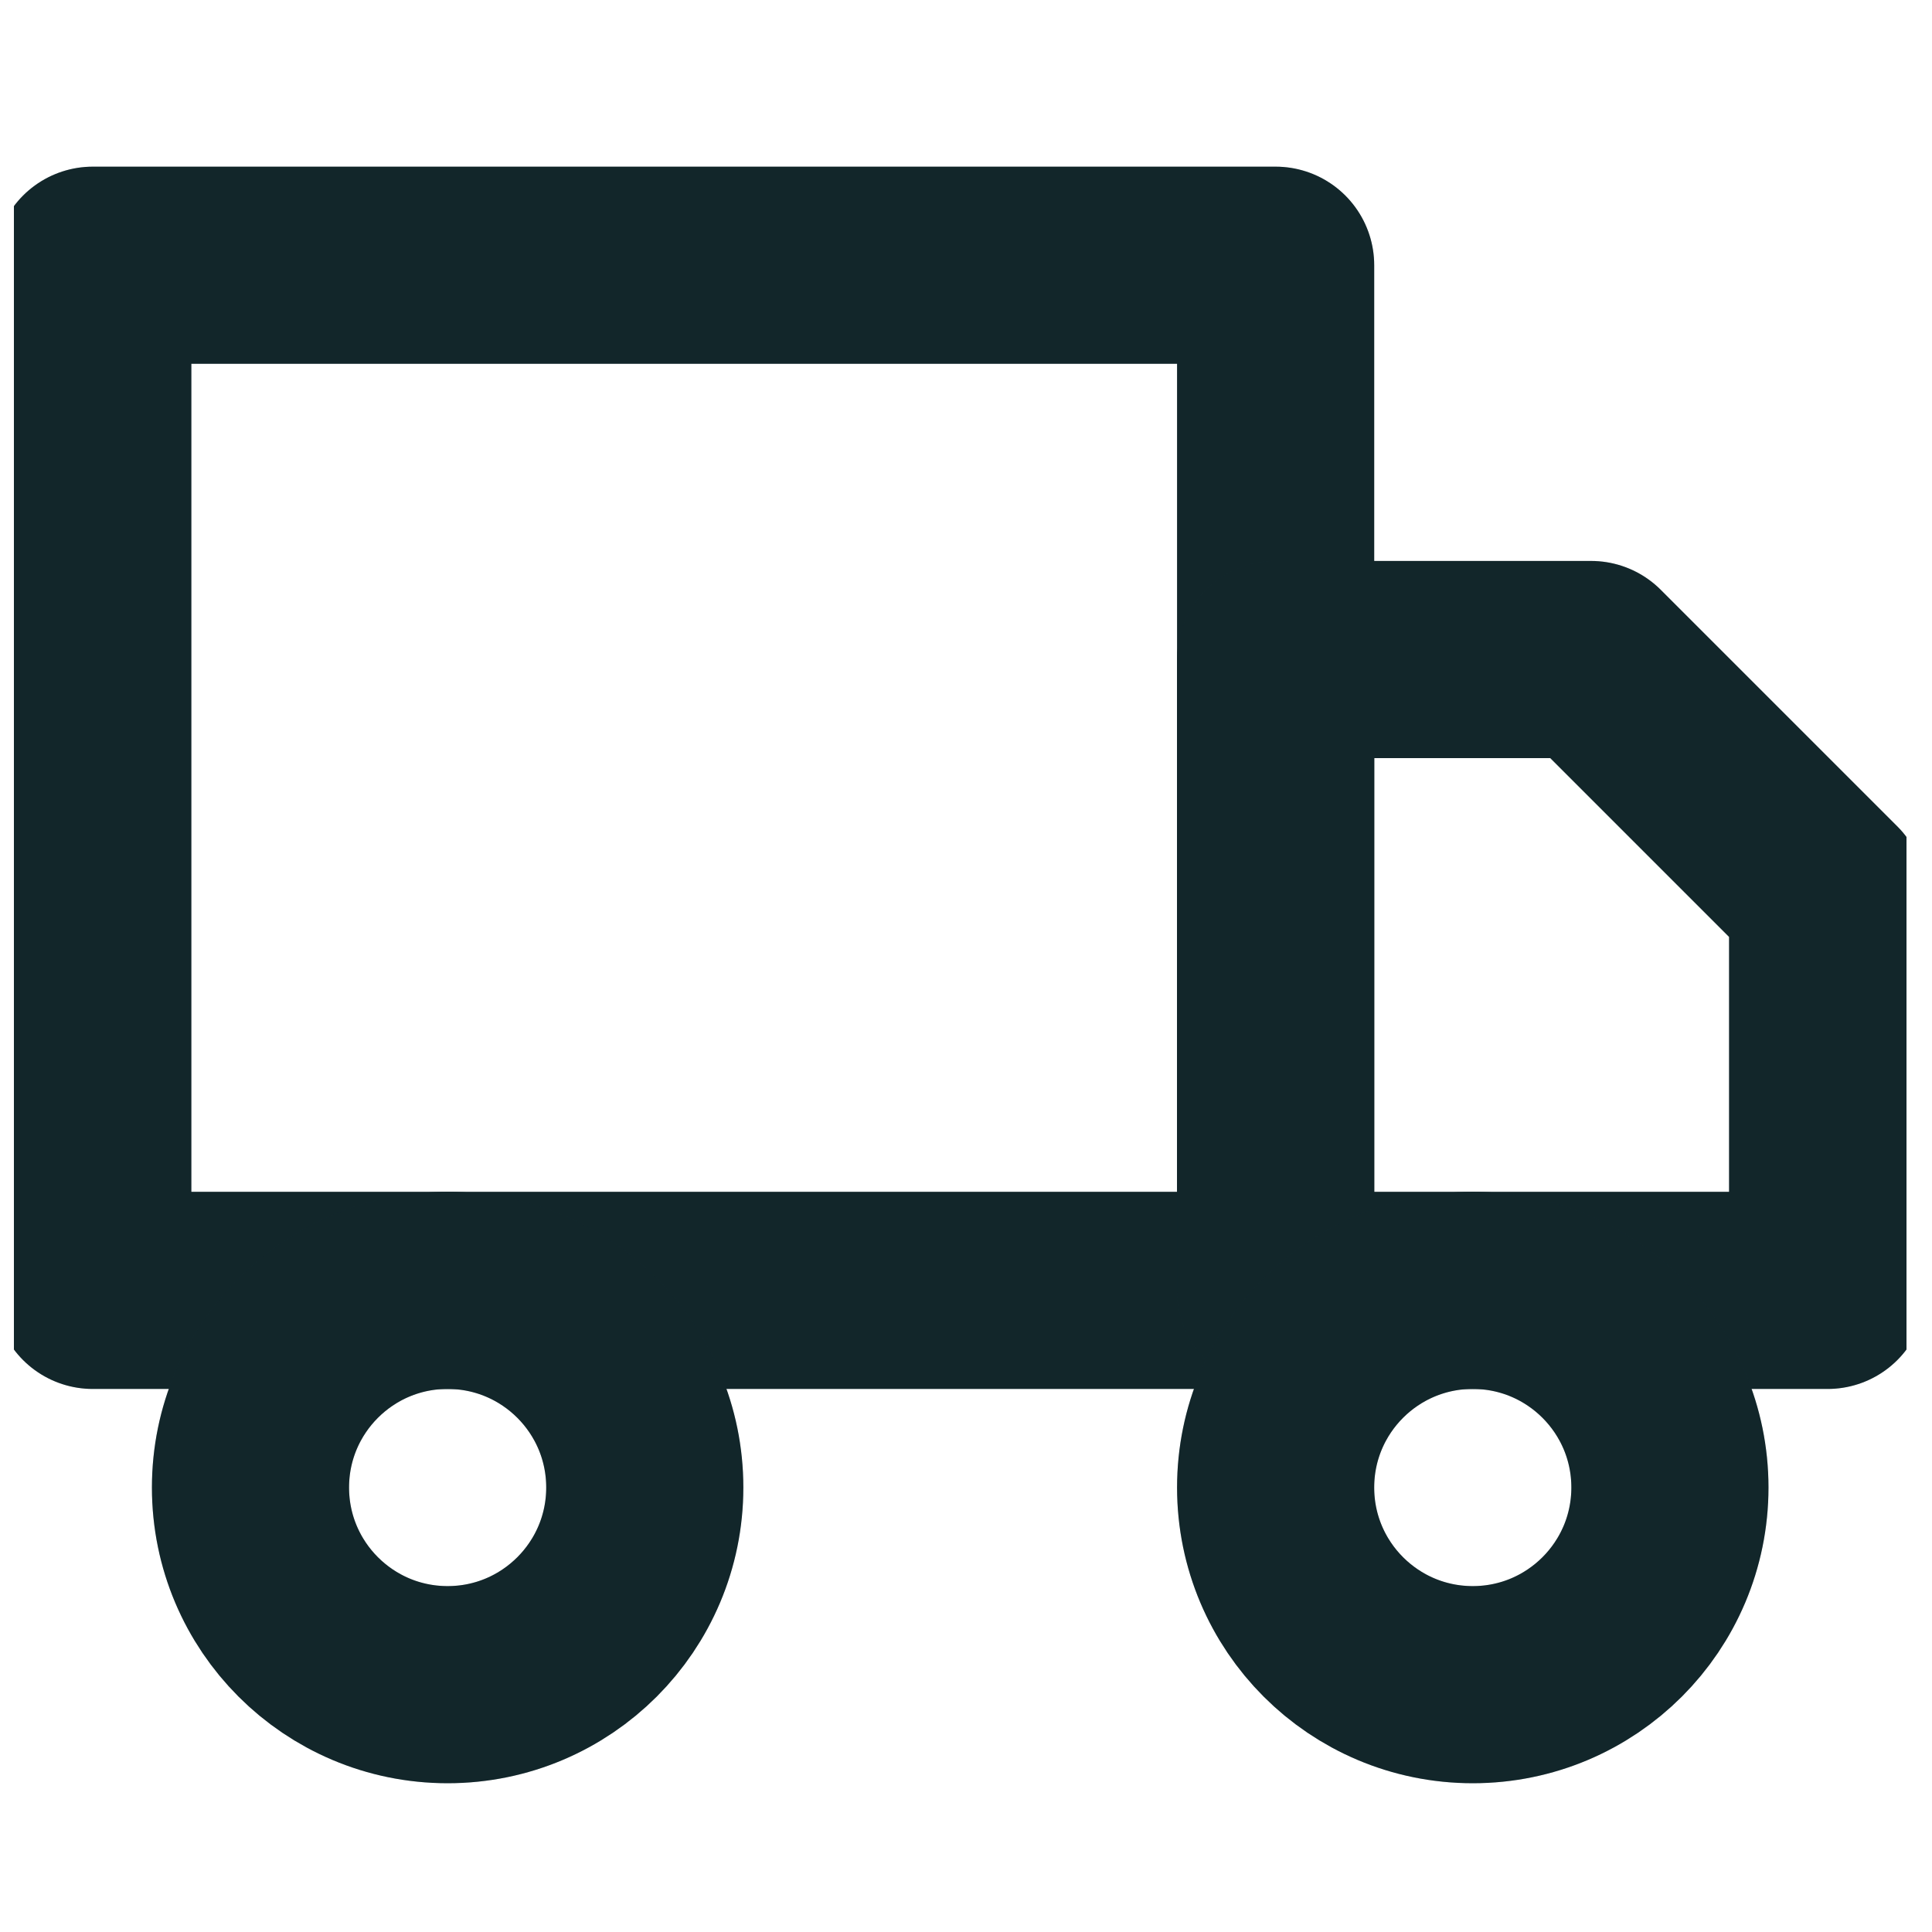
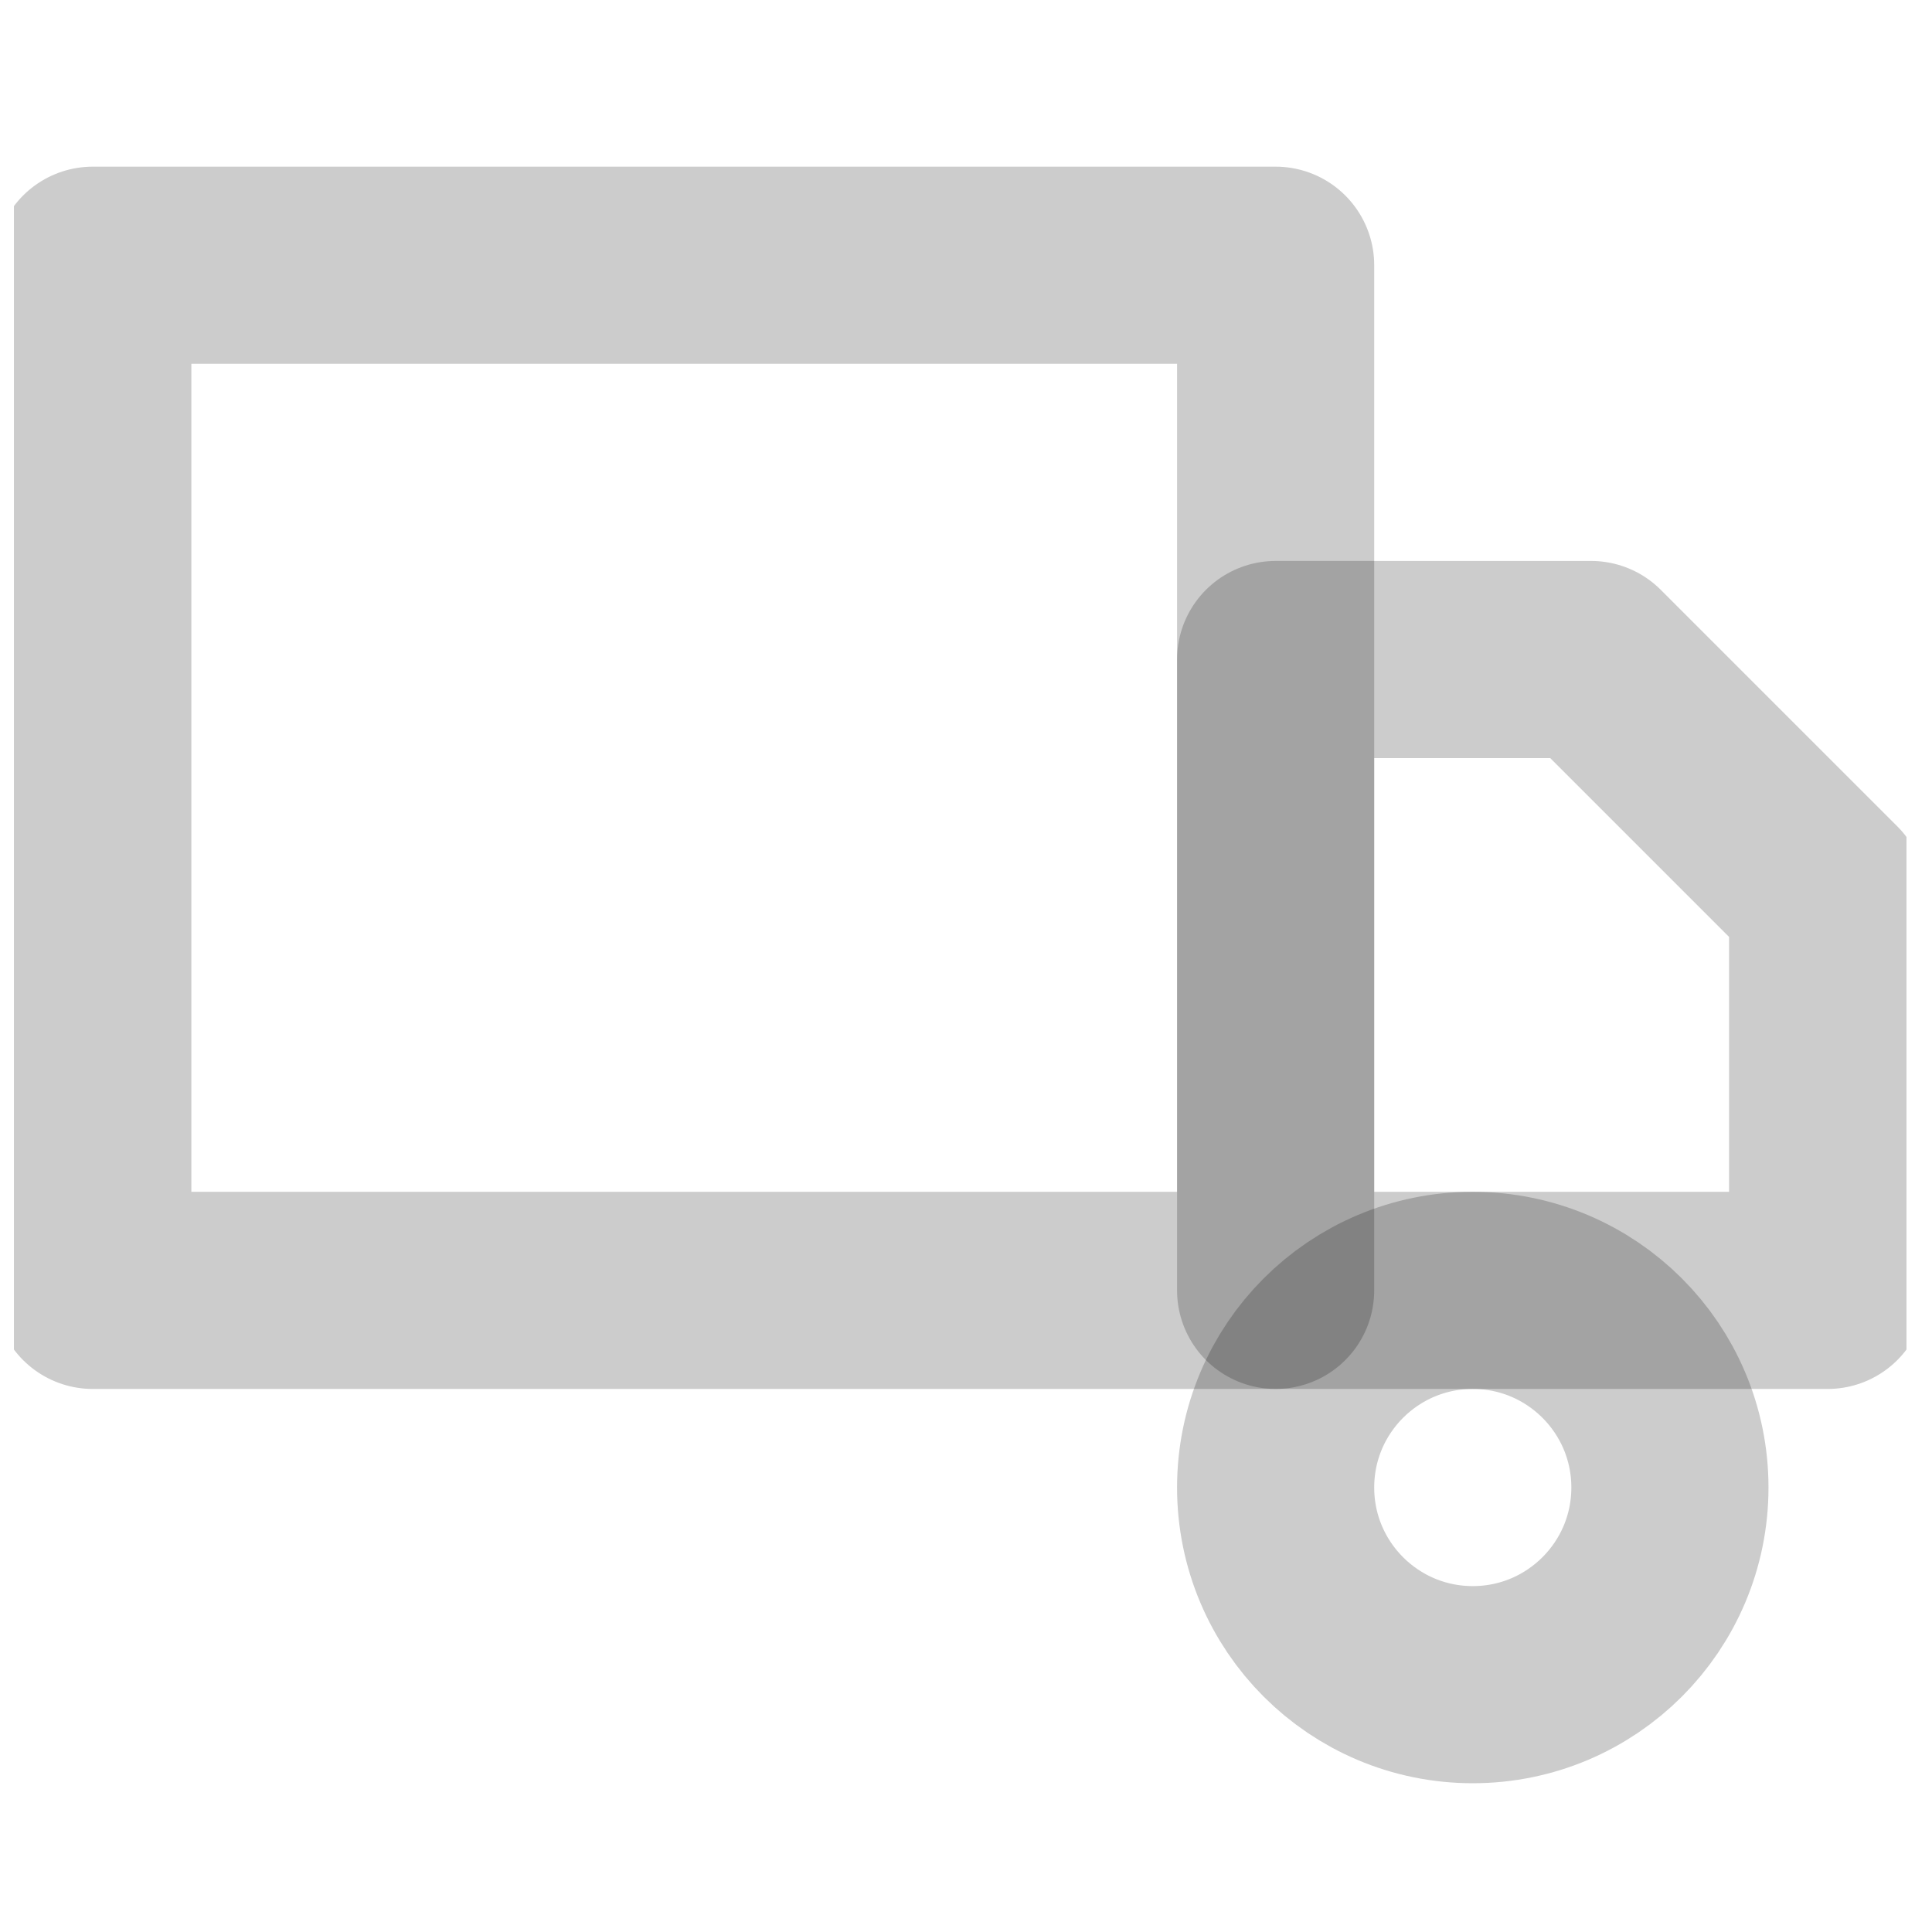
<svg xmlns="http://www.w3.org/2000/svg" width="49" height="49" viewBox="0 0 49 49" fill="none">
  <g clip-path="url(#clip0_11_12009)">
-     <path d="M32.353 6.727H2.353V32.727H32.353V6.727Z" stroke="#162F35" stroke-width="5" stroke-linecap="round" stroke-linejoin="round" />
    <path d="M32.353 6.727H2.353V32.727H32.353V6.727Z" stroke="black" stroke-opacity="0.2" stroke-width="5" stroke-linecap="round" stroke-linejoin="round" />
-     <path d="M32.353 16.727H40.353L46.353 22.727V32.727H32.353V16.727Z" stroke="#162F35" stroke-width="5" stroke-linecap="round" stroke-linejoin="round" />
    <path d="M32.353 16.727H40.353L46.353 22.727V32.727H32.353V16.727Z" stroke="black" stroke-opacity="0.2" stroke-width="5" stroke-linecap="round" stroke-linejoin="round" />
-     <path d="M11.353 42.727C14.114 42.727 16.353 40.488 16.353 37.727C16.353 34.965 14.114 32.727 11.353 32.727C8.591 32.727 6.353 34.965 6.353 37.727C6.353 40.488 8.591 42.727 11.353 42.727Z" stroke="#162F35" stroke-width="5" stroke-linecap="round" stroke-linejoin="round" />
-     <path d="M11.353 42.727C14.114 42.727 16.353 40.488 16.353 37.727C16.353 34.965 14.114 32.727 11.353 32.727C8.591 32.727 6.353 34.965 6.353 37.727C6.353 40.488 8.591 42.727 11.353 42.727Z" stroke="black" stroke-opacity="0.2" stroke-width="5" stroke-linecap="round" stroke-linejoin="round" />
-     <path d="M37.353 42.727C40.114 42.727 42.353 40.488 42.353 37.727C42.353 34.965 40.114 32.727 37.353 32.727C34.591 32.727 32.353 34.965 32.353 37.727C32.353 40.488 34.591 42.727 37.353 42.727Z" stroke="#162F35" stroke-width="5" stroke-linecap="round" stroke-linejoin="round" />
    <path d="M37.353 42.727C40.114 42.727 42.353 40.488 42.353 37.727C42.353 34.965 40.114 32.727 37.353 32.727C34.591 32.727 32.353 34.965 32.353 37.727C32.353 40.488 34.591 42.727 37.353 42.727Z" stroke="black" stroke-opacity="0.2" stroke-width="5" stroke-linecap="round" stroke-linejoin="round" />
  </g>
  <defs>
    <clipPath id="clip0_11_12009">
      <rect width="48" height="48" fill="white" transform="translate(0.353 0.727)" />
    </clipPath>
  </defs>
</svg>